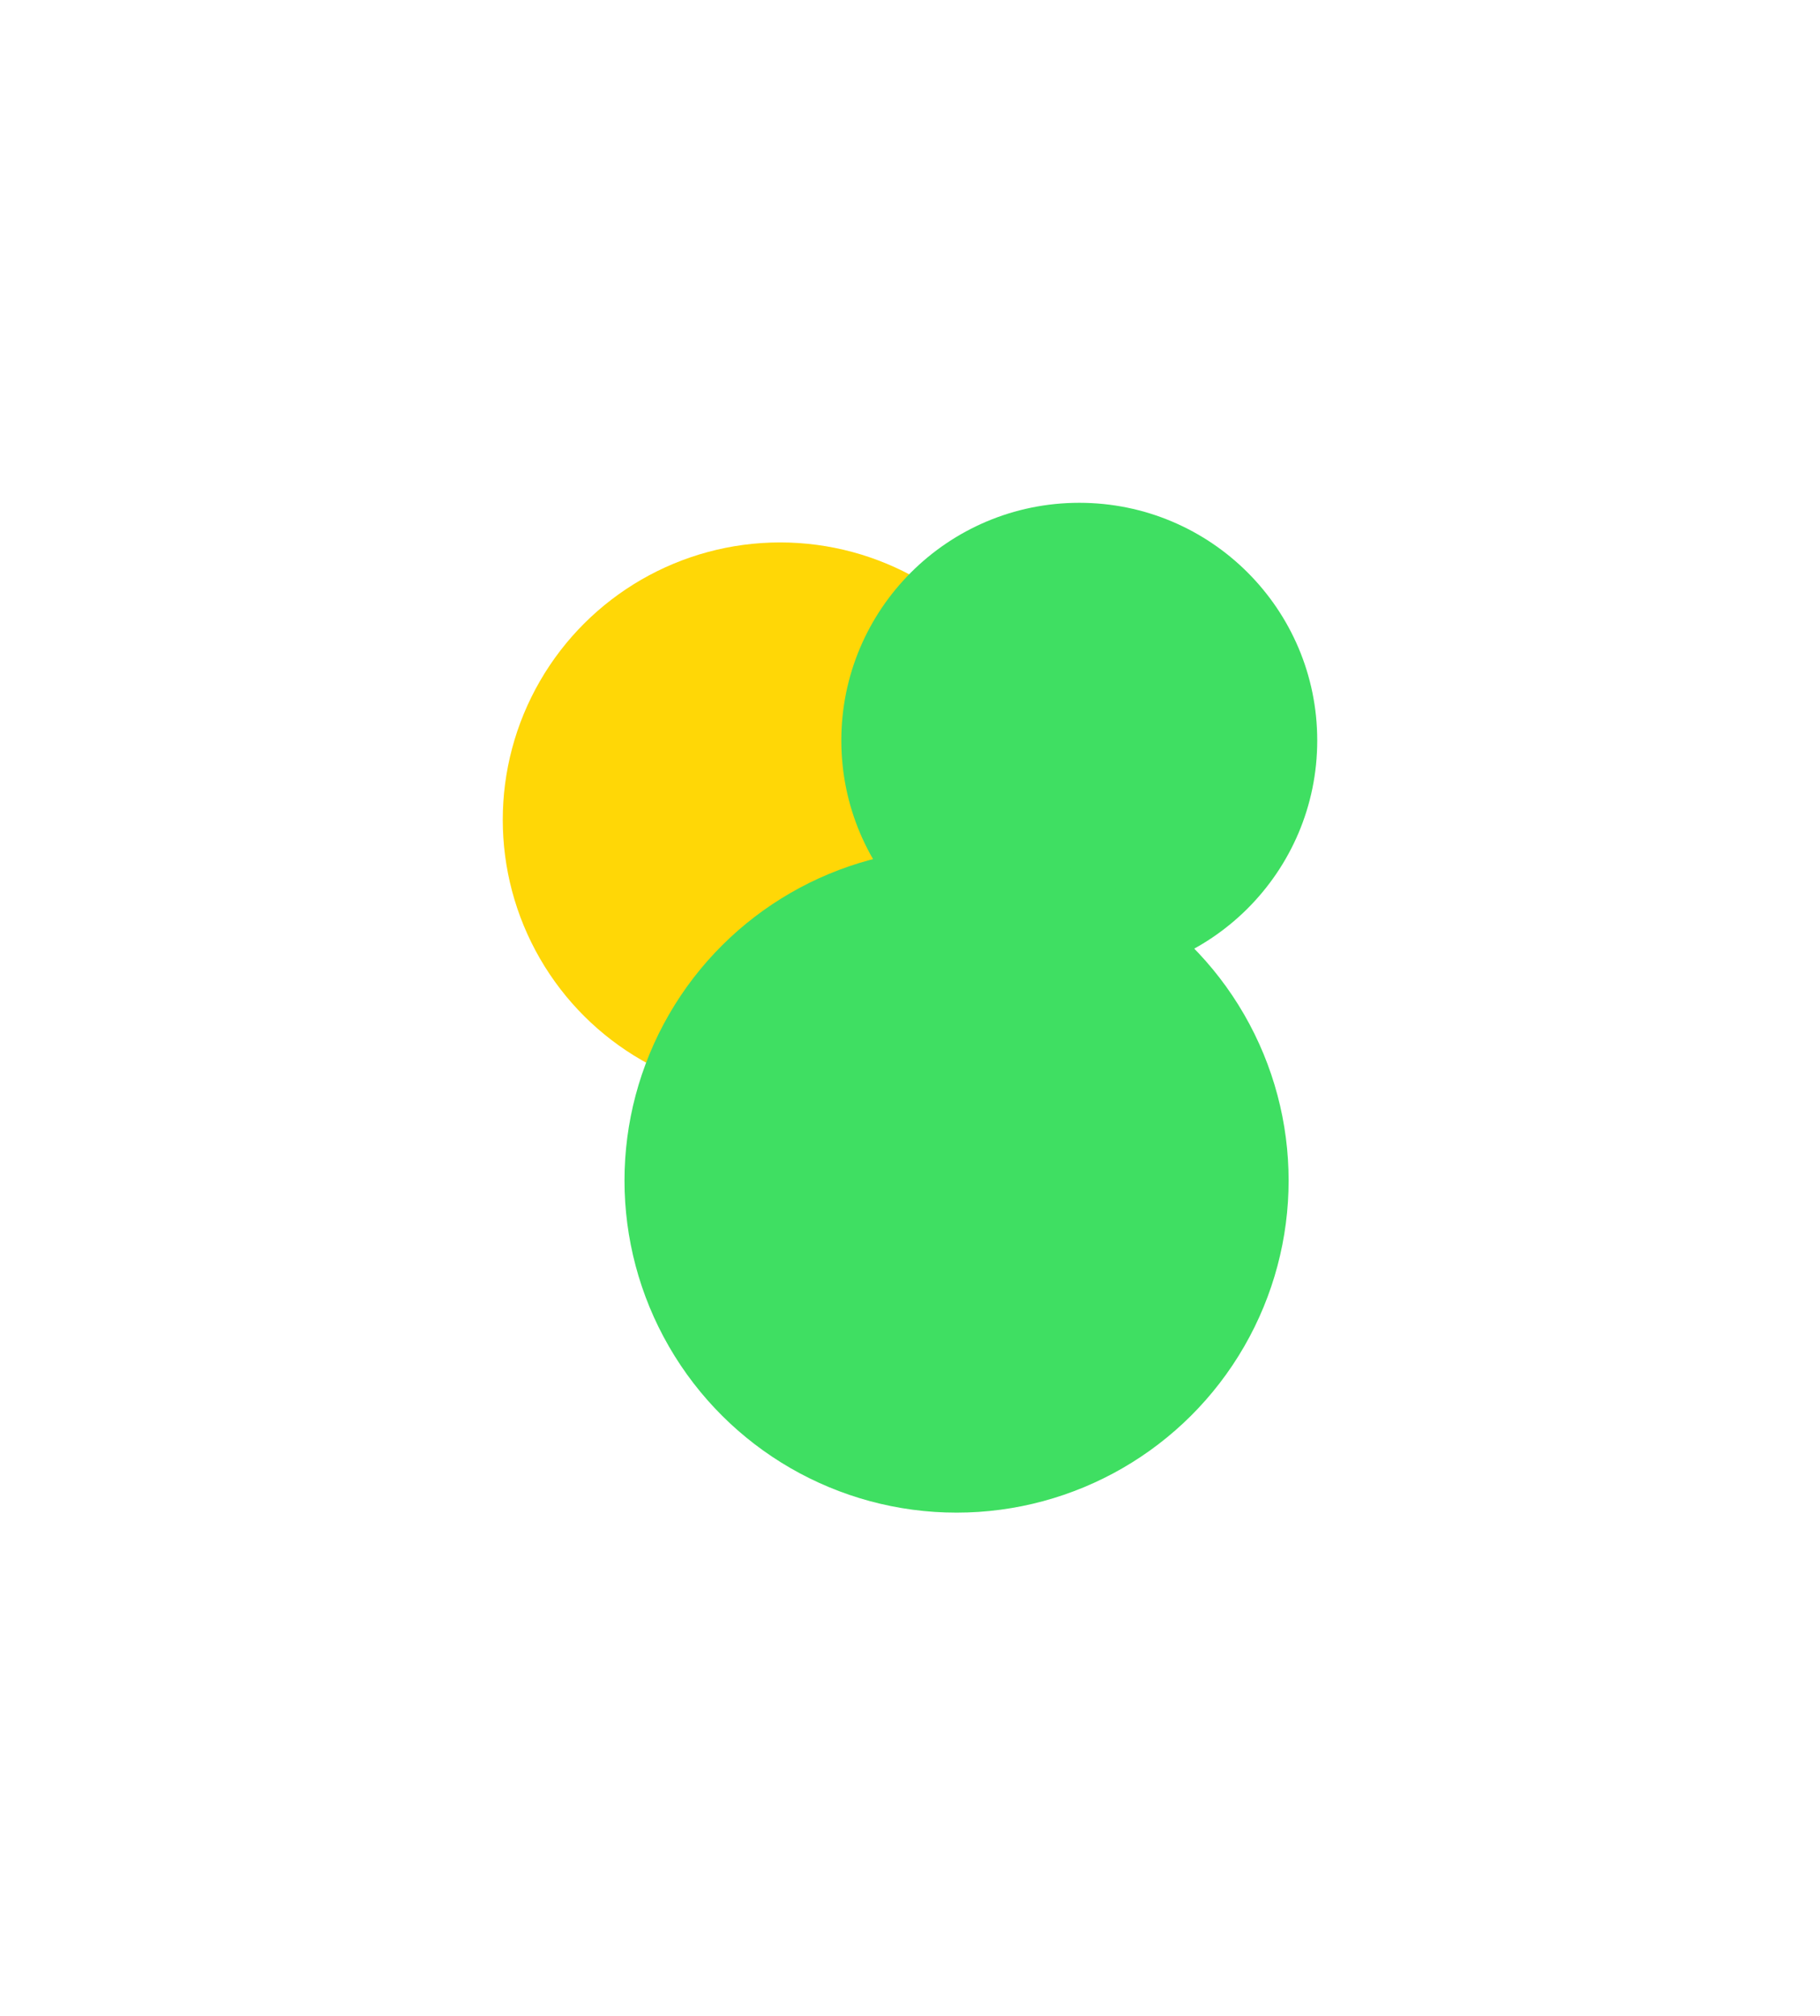
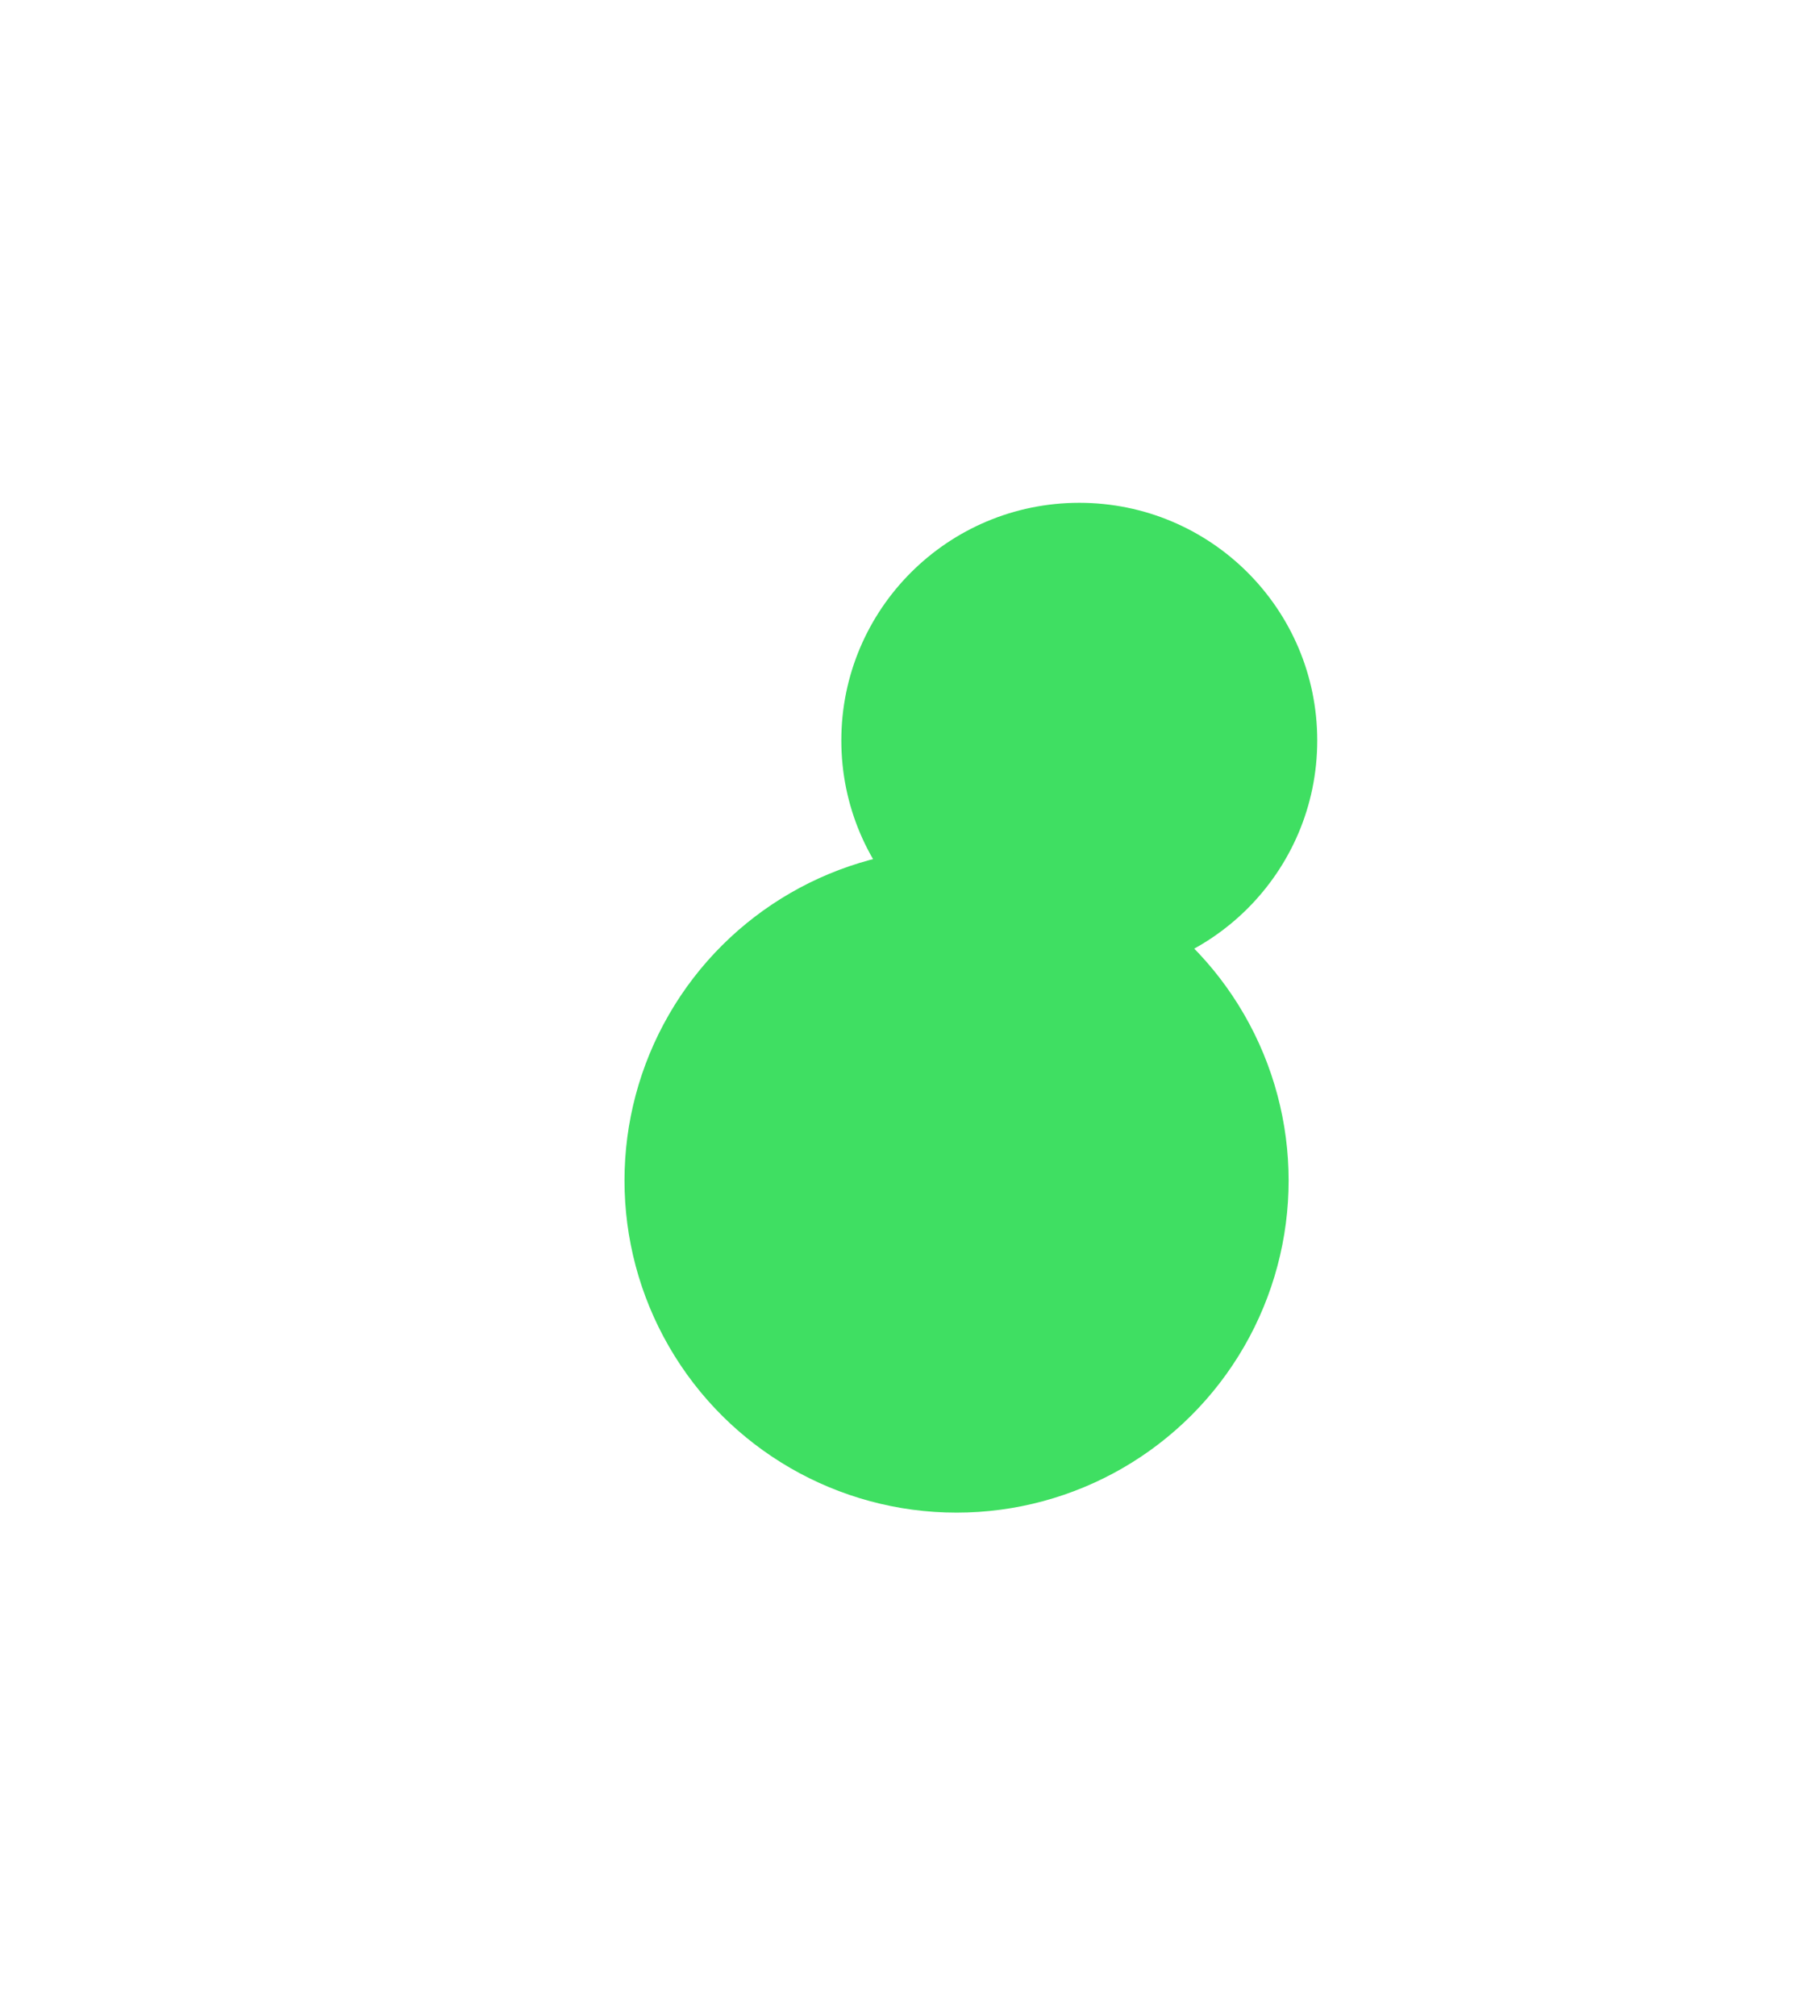
<svg xmlns="http://www.w3.org/2000/svg" width="1086" height="1203" viewBox="0 0 1086 1203" fill="none">
  <g filter="url(#filter0_f_2303_1829)">
-     <circle cx="465.503" cy="489.146" r="165.503" transform="rotate(90 465.503 489.146)" fill="#FFD706" />
    <ellipse cx="644.011" cy="441.814" rx="141.814" ry="141.989" transform="rotate(90 644.011 441.814)" fill="#3FDF62" />
    <ellipse cx="570.783" cy="704.37" rx="198.148" ry="198.141" transform="rotate(90 570.783 704.37)" fill="#3FDF62" />
  </g>
  <defs>
    <filter id="filter0_f_2303_1829" x="0" y="0" width="1086" height="1202.52" filterUnits="userSpaceOnUse" color-interpolation-filters="sRGB">
      <feFlood flood-opacity="0" result="BackgroundImageFix" />
      <feBlend mode="normal" in="SourceGraphic" in2="BackgroundImageFix" result="shape" />
      <feGaussianBlur stdDeviation="150" result="effect1_foregroundBlur_2303_1829" />
    </filter>
  </defs>
</svg>